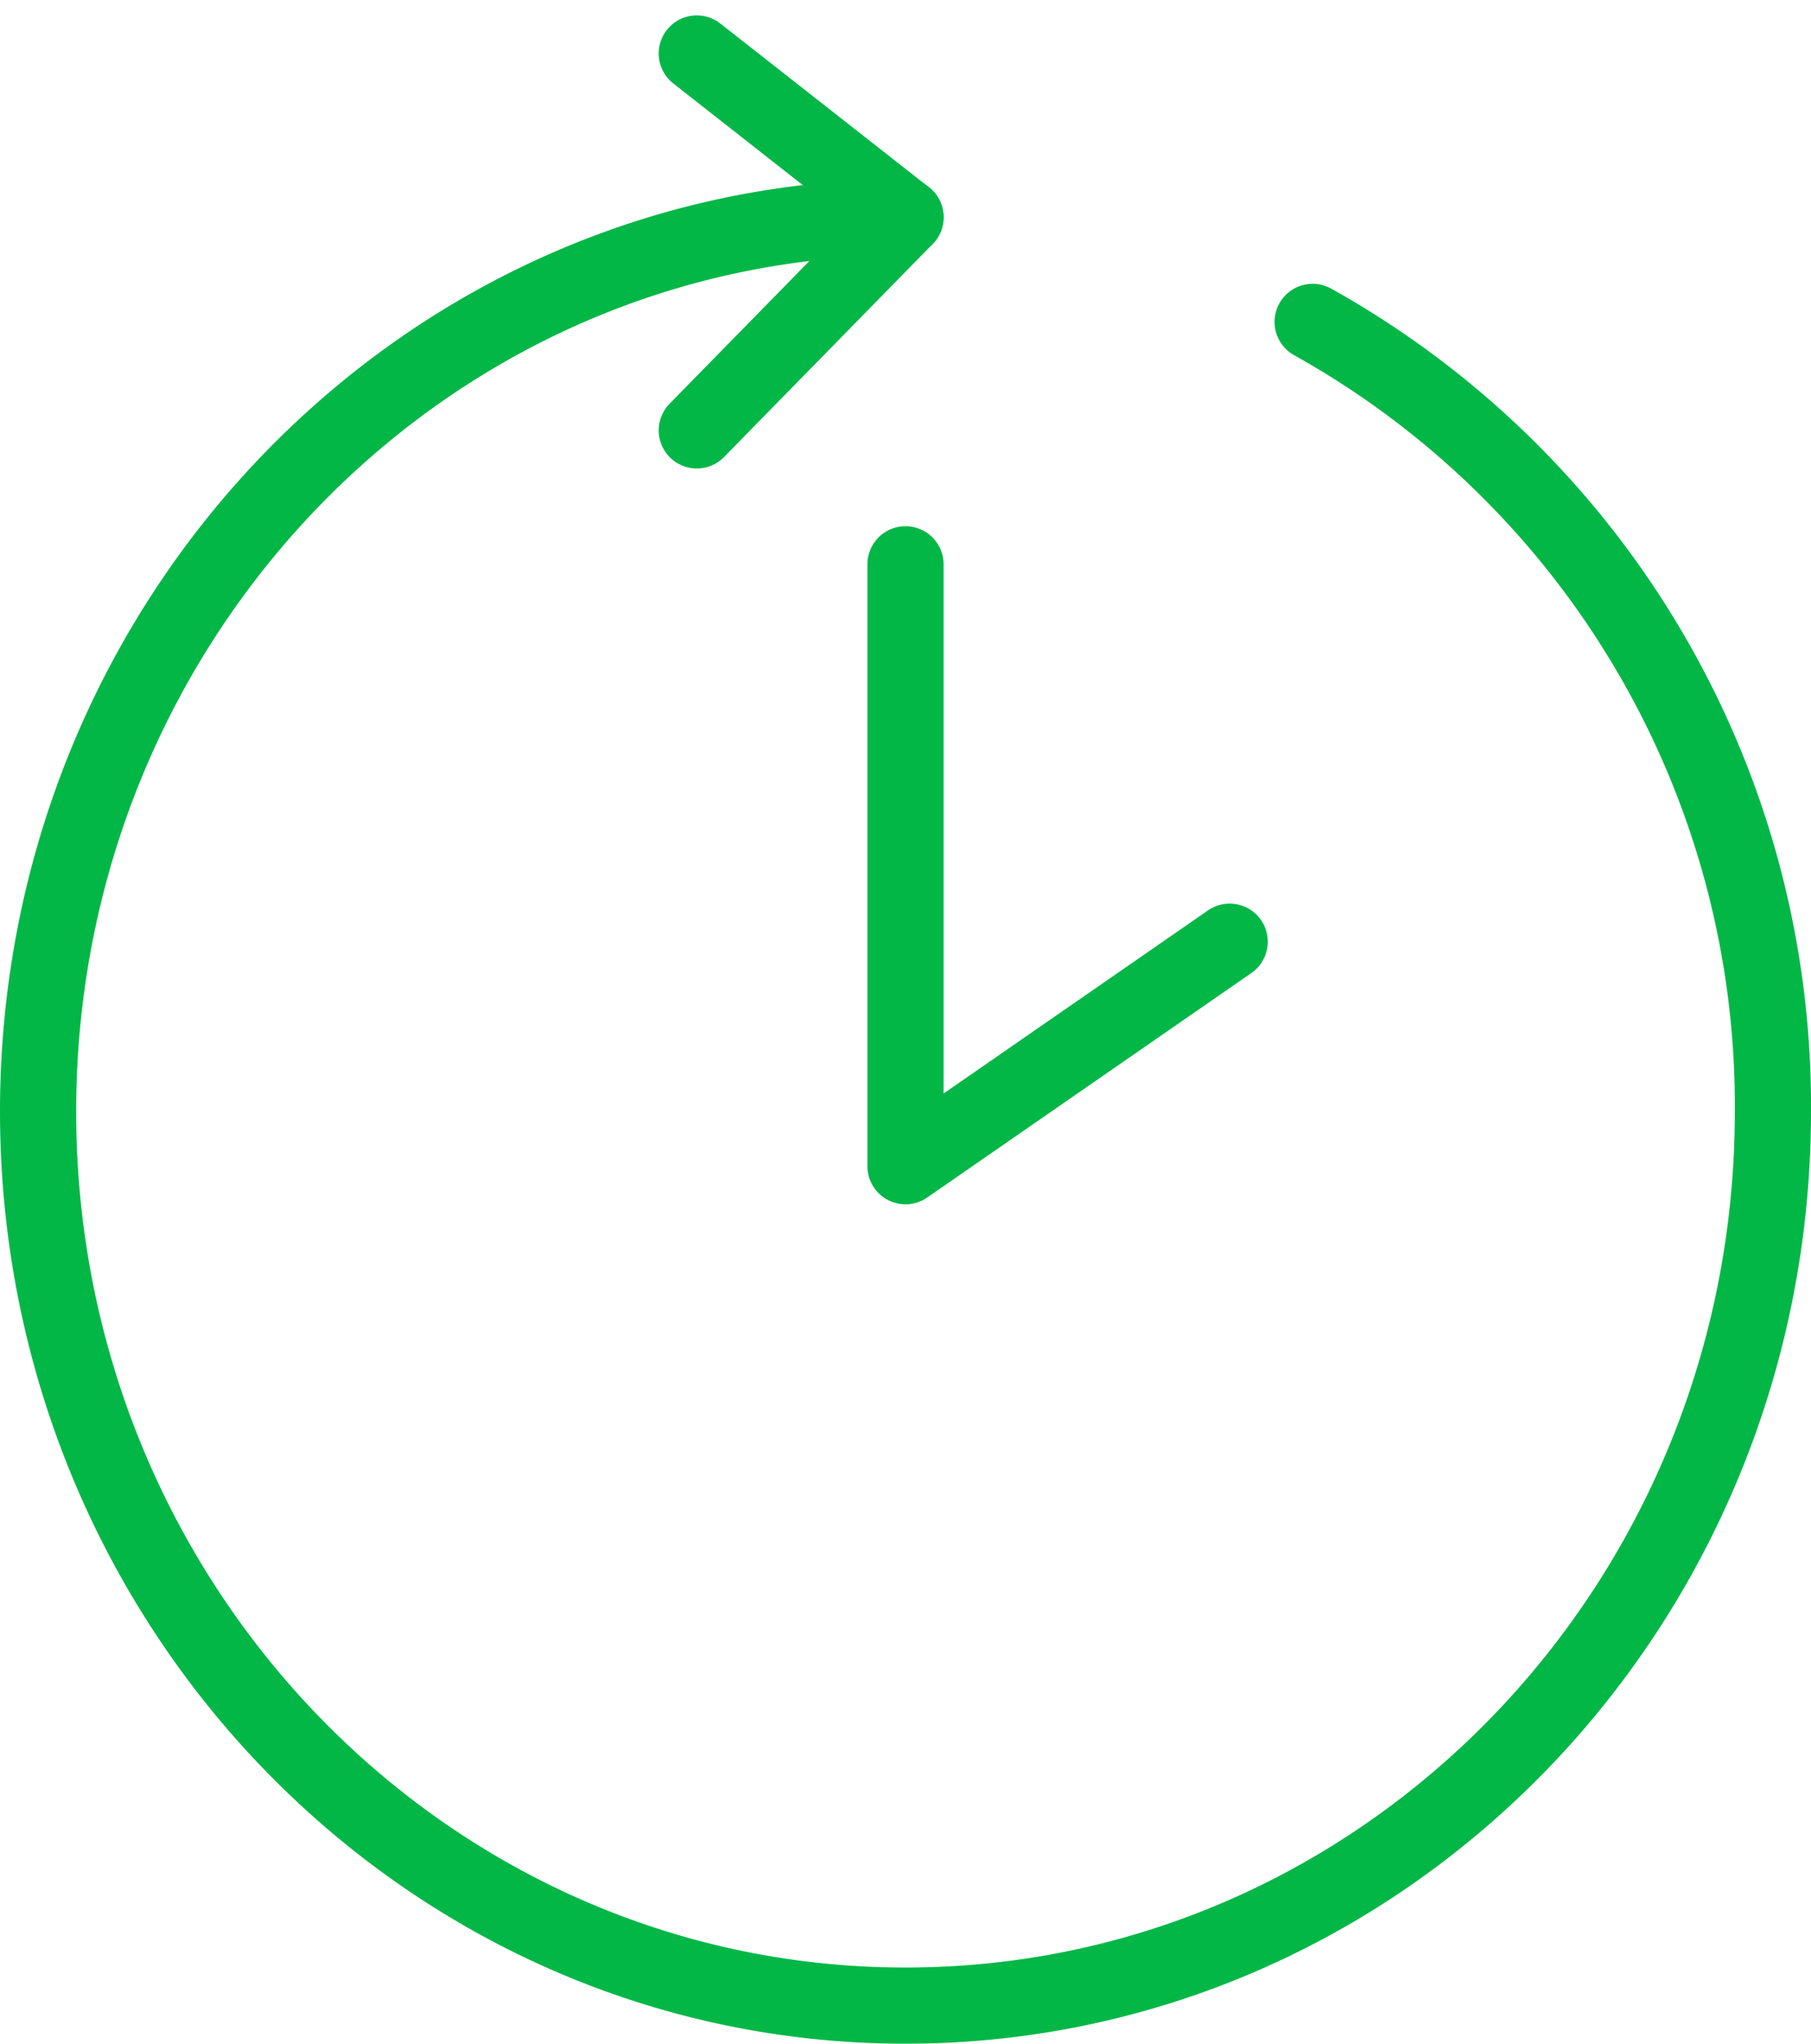
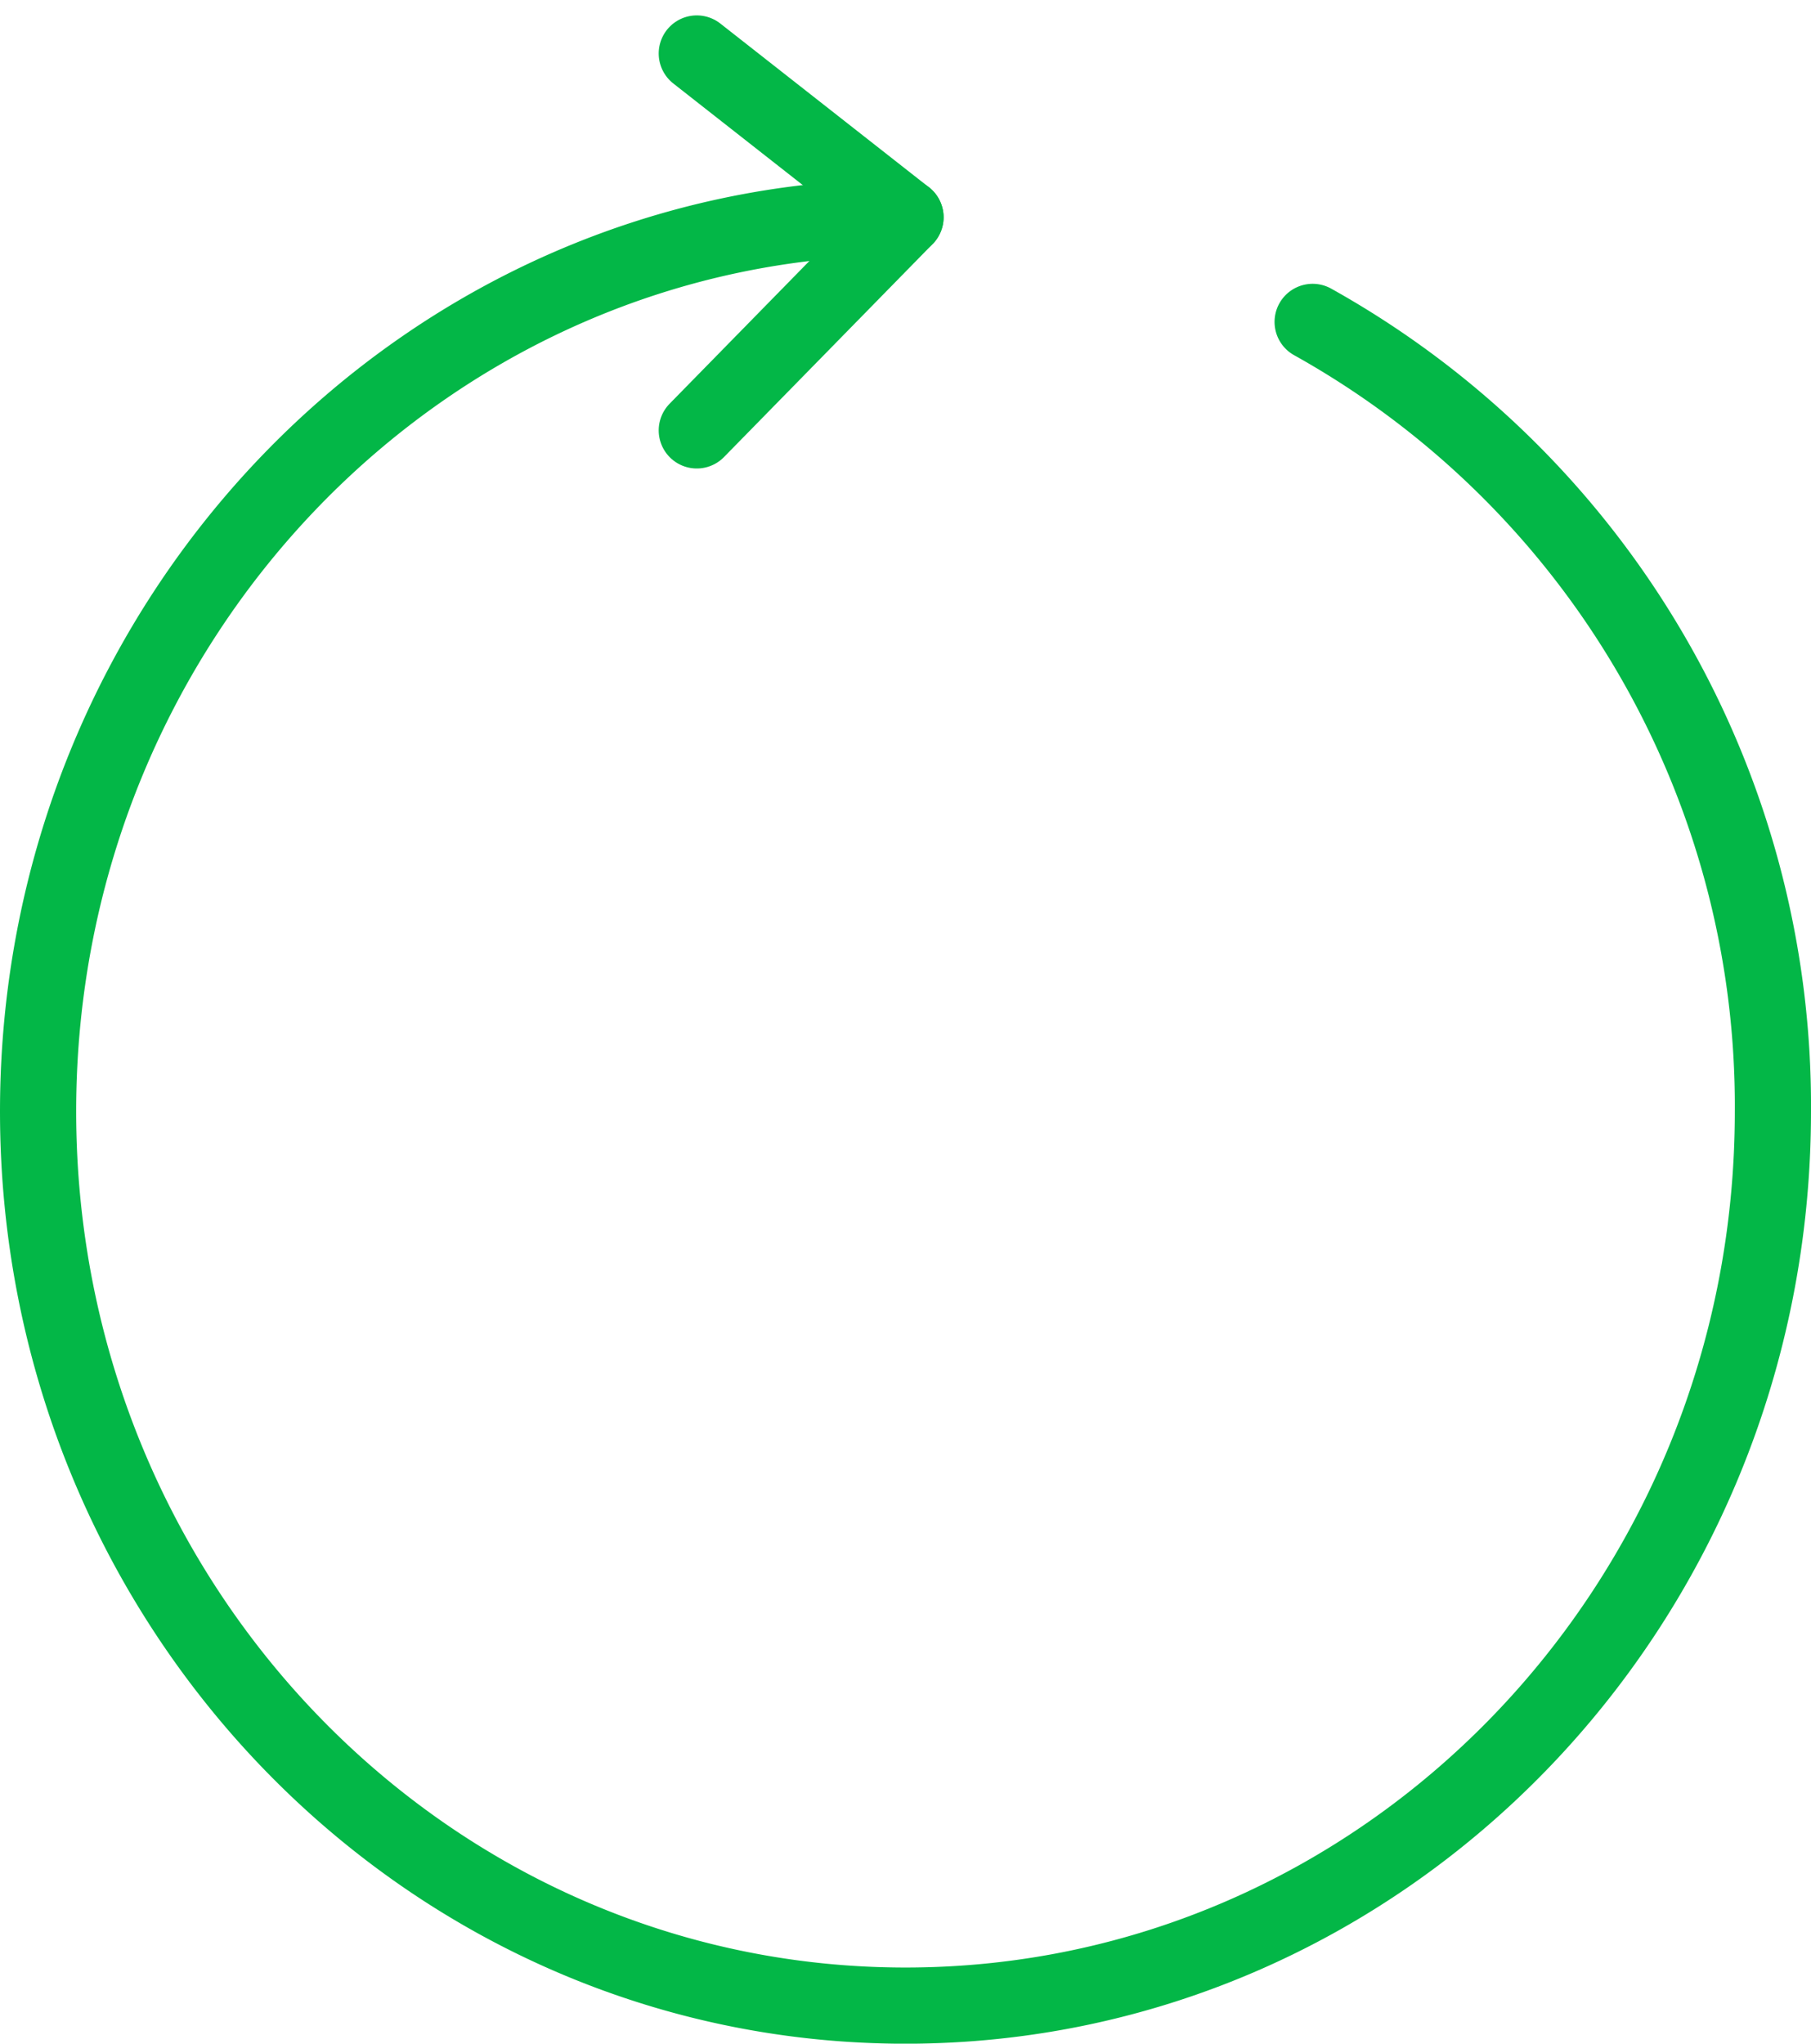
<svg xmlns="http://www.w3.org/2000/svg" width="47.55" height="53.647" viewBox="0 0 47.55 53.647">
  <g id="Group_610" data-name="Group 610" transform="translate(-500.045 -1780.611)">
    <path id="Path_889" data-name="Path 889" d="M41.775,19.02C29.192,19.02,19,29.539,19,42.492S29.192,65.965,41.775,65.965,64.55,55.46,64.55,42.492A23.562,23.562,0,0,0,52.465,21.767" transform="translate(482.045 1767.294)" fill="none" stroke="#03b747" stroke-linecap="round" stroke-linejoin="round" stroke-width="2" />
-     <path id="Path_890" data-name="Path 890" d="M35,25.42v15.8l8.512-5.893" transform="translate(488.82 1770.004)" fill="none" stroke="#03b747" stroke-linecap="round" stroke-linejoin="round" stroke-width="2" />
    <path id="Path_891" data-name="Path 891" d="M31.15,16l5.48,4.3-5.48,5.594" transform="translate(487.19 1766.015)" fill="none" stroke="#03b747" stroke-linecap="round" stroke-linejoin="round" stroke-width="2" />
  </g>
</svg>